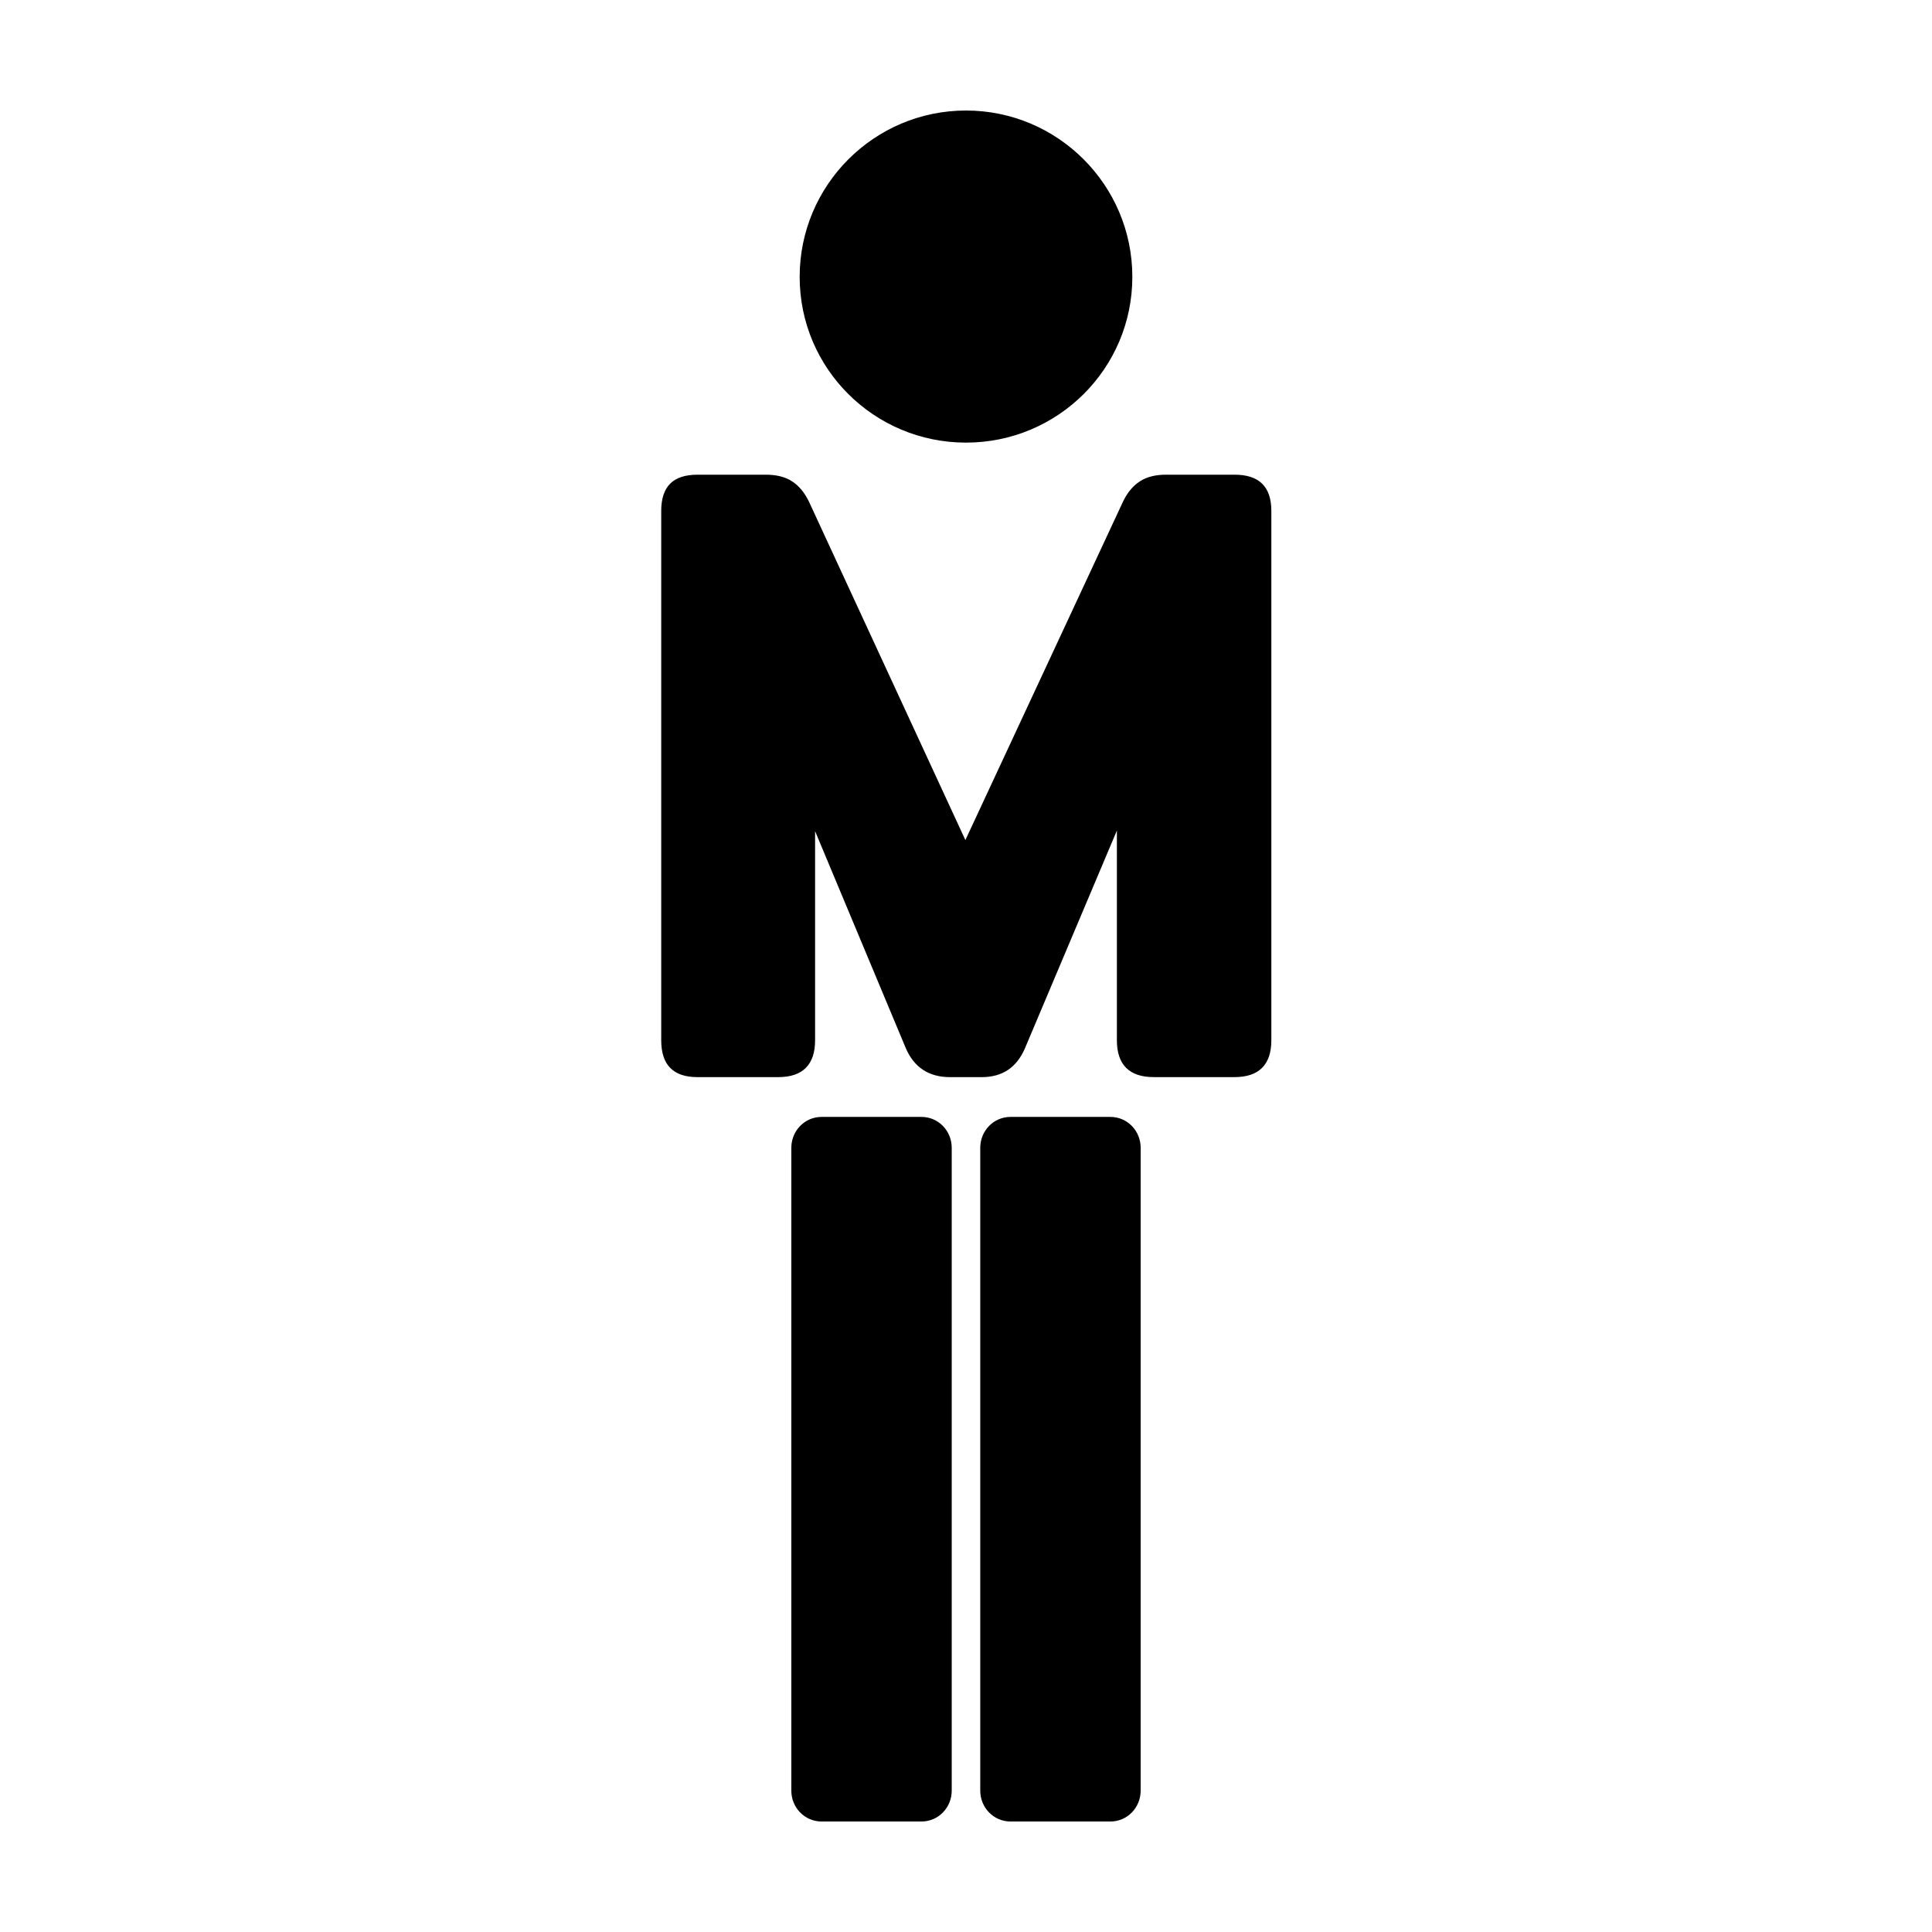
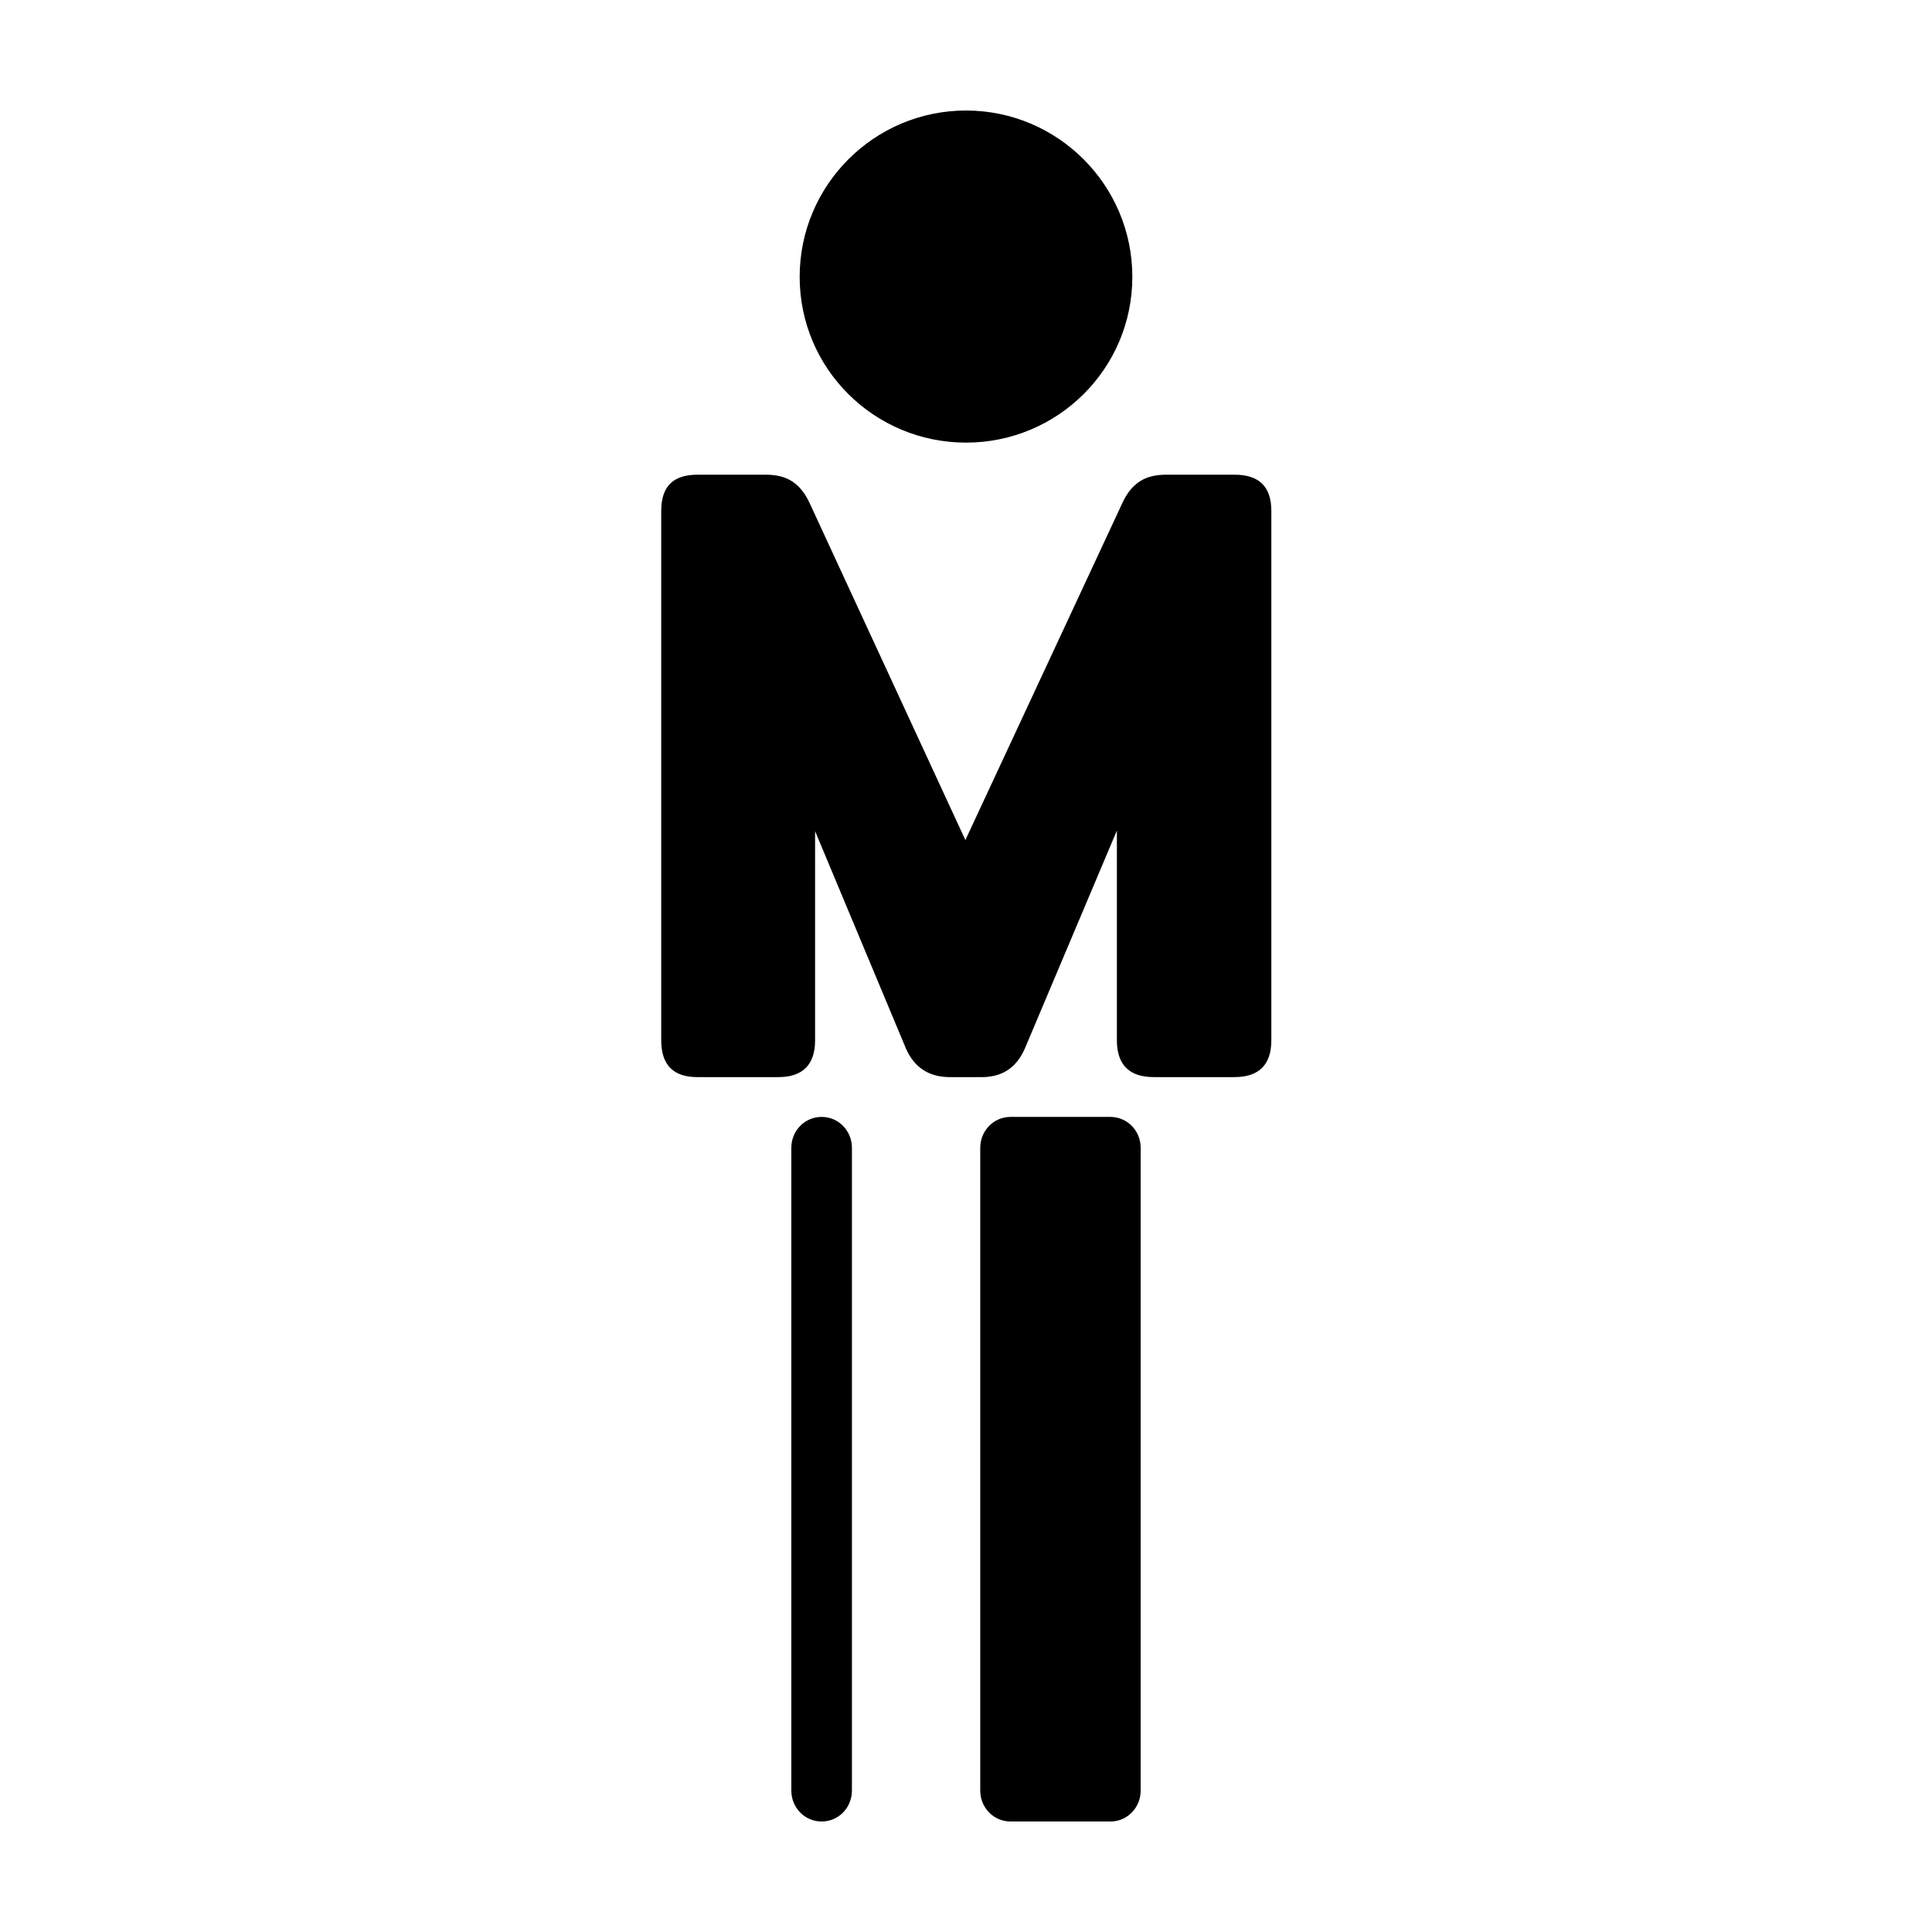
<svg xmlns="http://www.w3.org/2000/svg" fill="#000000" width="800px" height="800px" version="1.1" viewBox="144 144 512 512">
-   <path d="m400 173.29c-24.32 0-44.082 19.762-44.082 44.082 0 24.32 19.762 43.926 44.082 43.926s44.082-19.605 44.082-43.926c0-24.32-19.762-44.082-44.082-44.082zm-71.164 96.512c-6.477 0-9.605 3.129-9.605 9.605v140.28c0 6.477 3.129 9.762 9.605 9.762h21.41c6.477 0 9.762-3.285 9.762-9.762v-55.418l24.09 57.625c2.191 5 6.059 7.504 11.492 7.559h8.66c5.43-0.035 9.141-2.555 11.336-7.559l24.402-57.789v55.578c0 6.477 3.285 9.762 9.762 9.762h21.41c6.477 0 9.762-3.285 9.762-9.762v-140.28c0-6.477-3.285-9.605-9.762-9.605h-18.105c-2.691-0.004-5.051 0.523-6.926 1.73-1.883 1.211-3.391 3.031-4.566 5.512l-41.723 89.586-41.406-89.582c-1.176-2.481-2.688-4.301-4.566-5.512-1.879-1.211-4.238-1.734-6.926-1.73zm32.906 170.19c-4.5 0-8.031 3.688-8.031 8.188v170.35c0 4.5 3.531 8.188 8.031 8.188h26.449c4.5-0.004 8.027-3.688 8.027-8.188v-170.35c0-4.5-3.531-8.188-8.031-8.188h-26.449zm50.066 0c-4.5 0-8.031 3.688-8.031 8.188v170.35c0 4.5 3.531 8.188 8.031 8.188h26.449c4.5 0 8.031-3.688 8.031-8.188v-170.35c0-4.5-3.531-8.188-8.031-8.188z" />
+   <path d="m400 173.29c-24.32 0-44.082 19.762-44.082 44.082 0 24.32 19.762 43.926 44.082 43.926s44.082-19.605 44.082-43.926c0-24.32-19.762-44.082-44.082-44.082zm-71.164 96.512c-6.477 0-9.605 3.129-9.605 9.605v140.28c0 6.477 3.129 9.762 9.605 9.762h21.41c6.477 0 9.762-3.285 9.762-9.762v-55.418l24.09 57.625c2.191 5 6.059 7.504 11.492 7.559h8.66c5.43-0.035 9.141-2.555 11.336-7.559l24.402-57.789v55.578c0 6.477 3.285 9.762 9.762 9.762h21.41c6.477 0 9.762-3.285 9.762-9.762v-140.28c0-6.477-3.285-9.605-9.762-9.605h-18.105c-2.691-0.004-5.051 0.523-6.926 1.73-1.883 1.211-3.391 3.031-4.566 5.512l-41.723 89.586-41.406-89.582c-1.176-2.481-2.688-4.301-4.566-5.512-1.879-1.211-4.238-1.734-6.926-1.73zm32.906 170.19c-4.5 0-8.031 3.688-8.031 8.188v170.35c0 4.5 3.531 8.188 8.031 8.188c4.5-0.004 8.027-3.688 8.027-8.188v-170.35c0-4.5-3.531-8.188-8.031-8.188h-26.449zm50.066 0c-4.5 0-8.031 3.688-8.031 8.188v170.35c0 4.5 3.531 8.188 8.031 8.188h26.449c4.5 0 8.031-3.688 8.031-8.188v-170.35c0-4.5-3.531-8.188-8.031-8.188z" />
</svg>